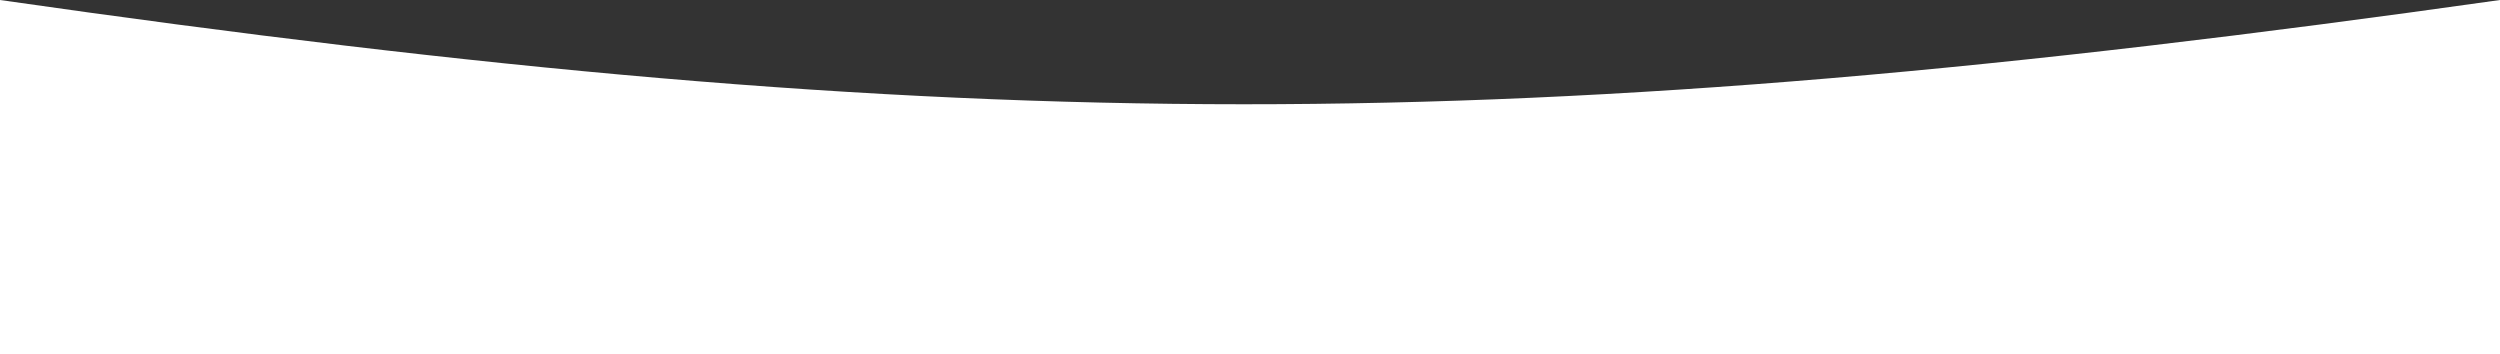
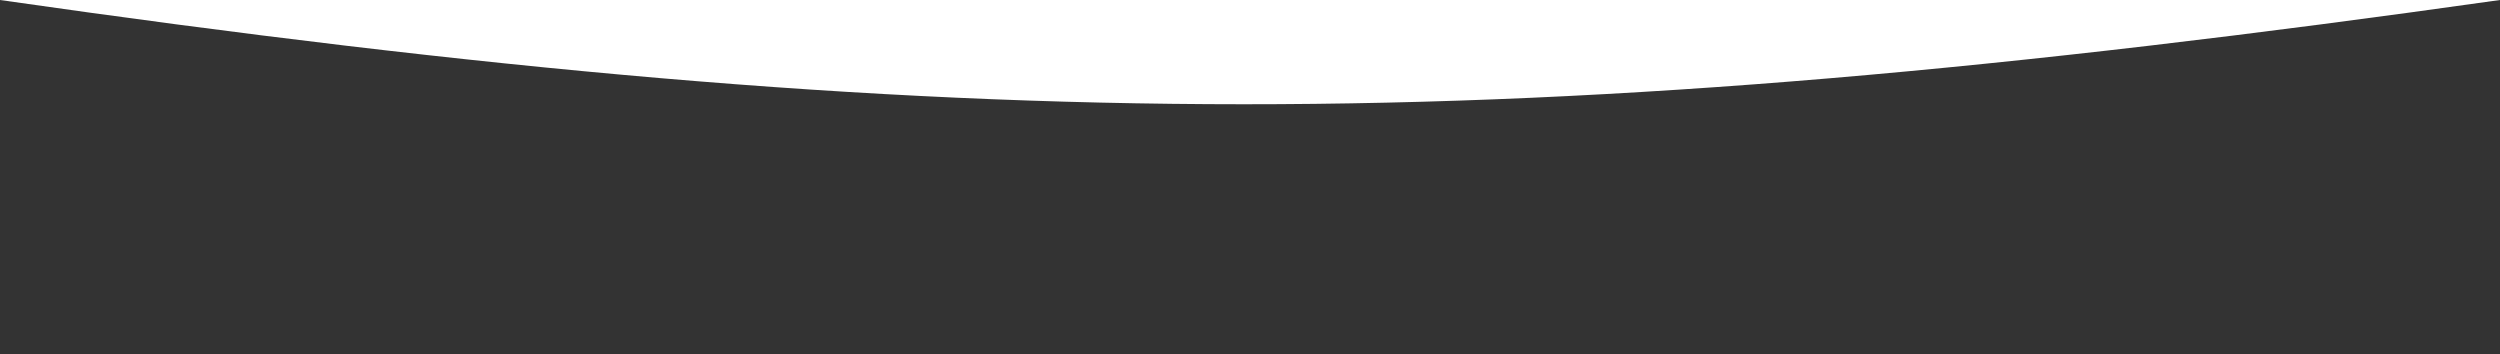
<svg xmlns="http://www.w3.org/2000/svg" width="1920" height="272" viewBox="0 0 1920 272" fill="none">
  <rect x="0" y="0" width="1920" height="272" fill="#333333" stroke="none" />
-   <path d="M0 0C742.787 106.562 1163.51 106.962 1920 0V272H0V0Z" fill="white" />
+   <path d="M0 0C742.787 106.562 1163.51 106.962 1920 0V272V0Z" fill="white" />
</svg>